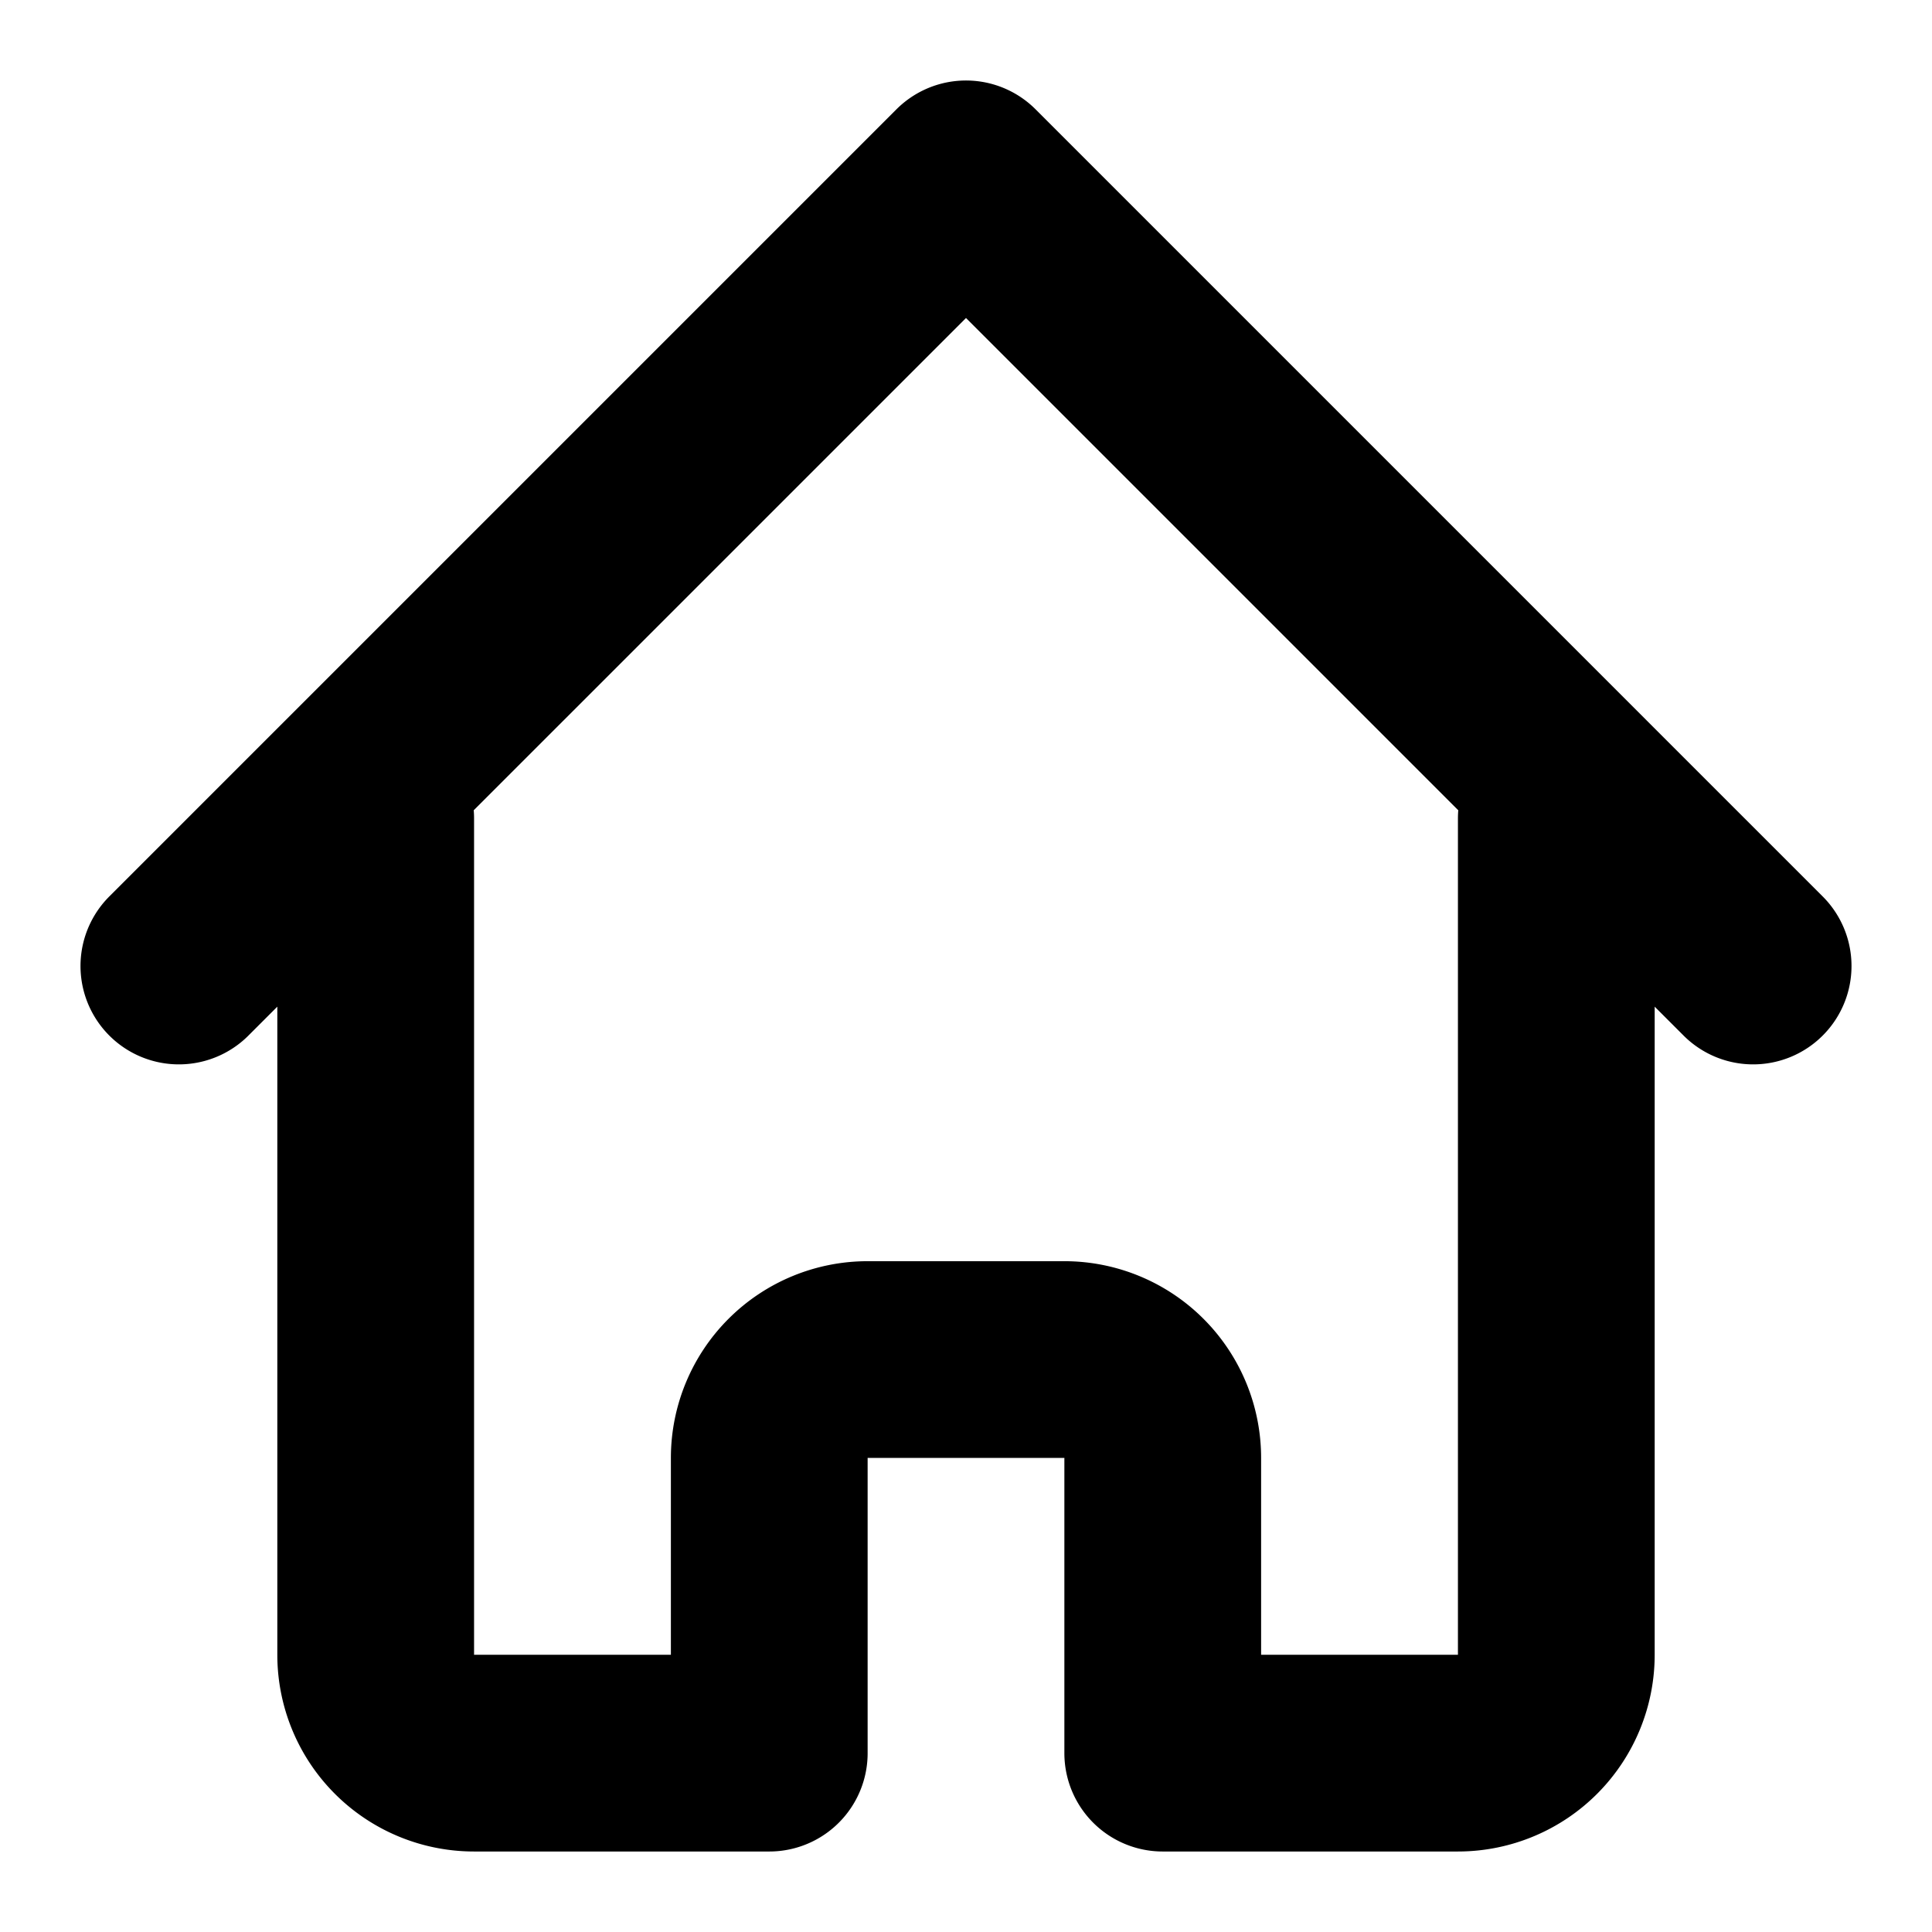
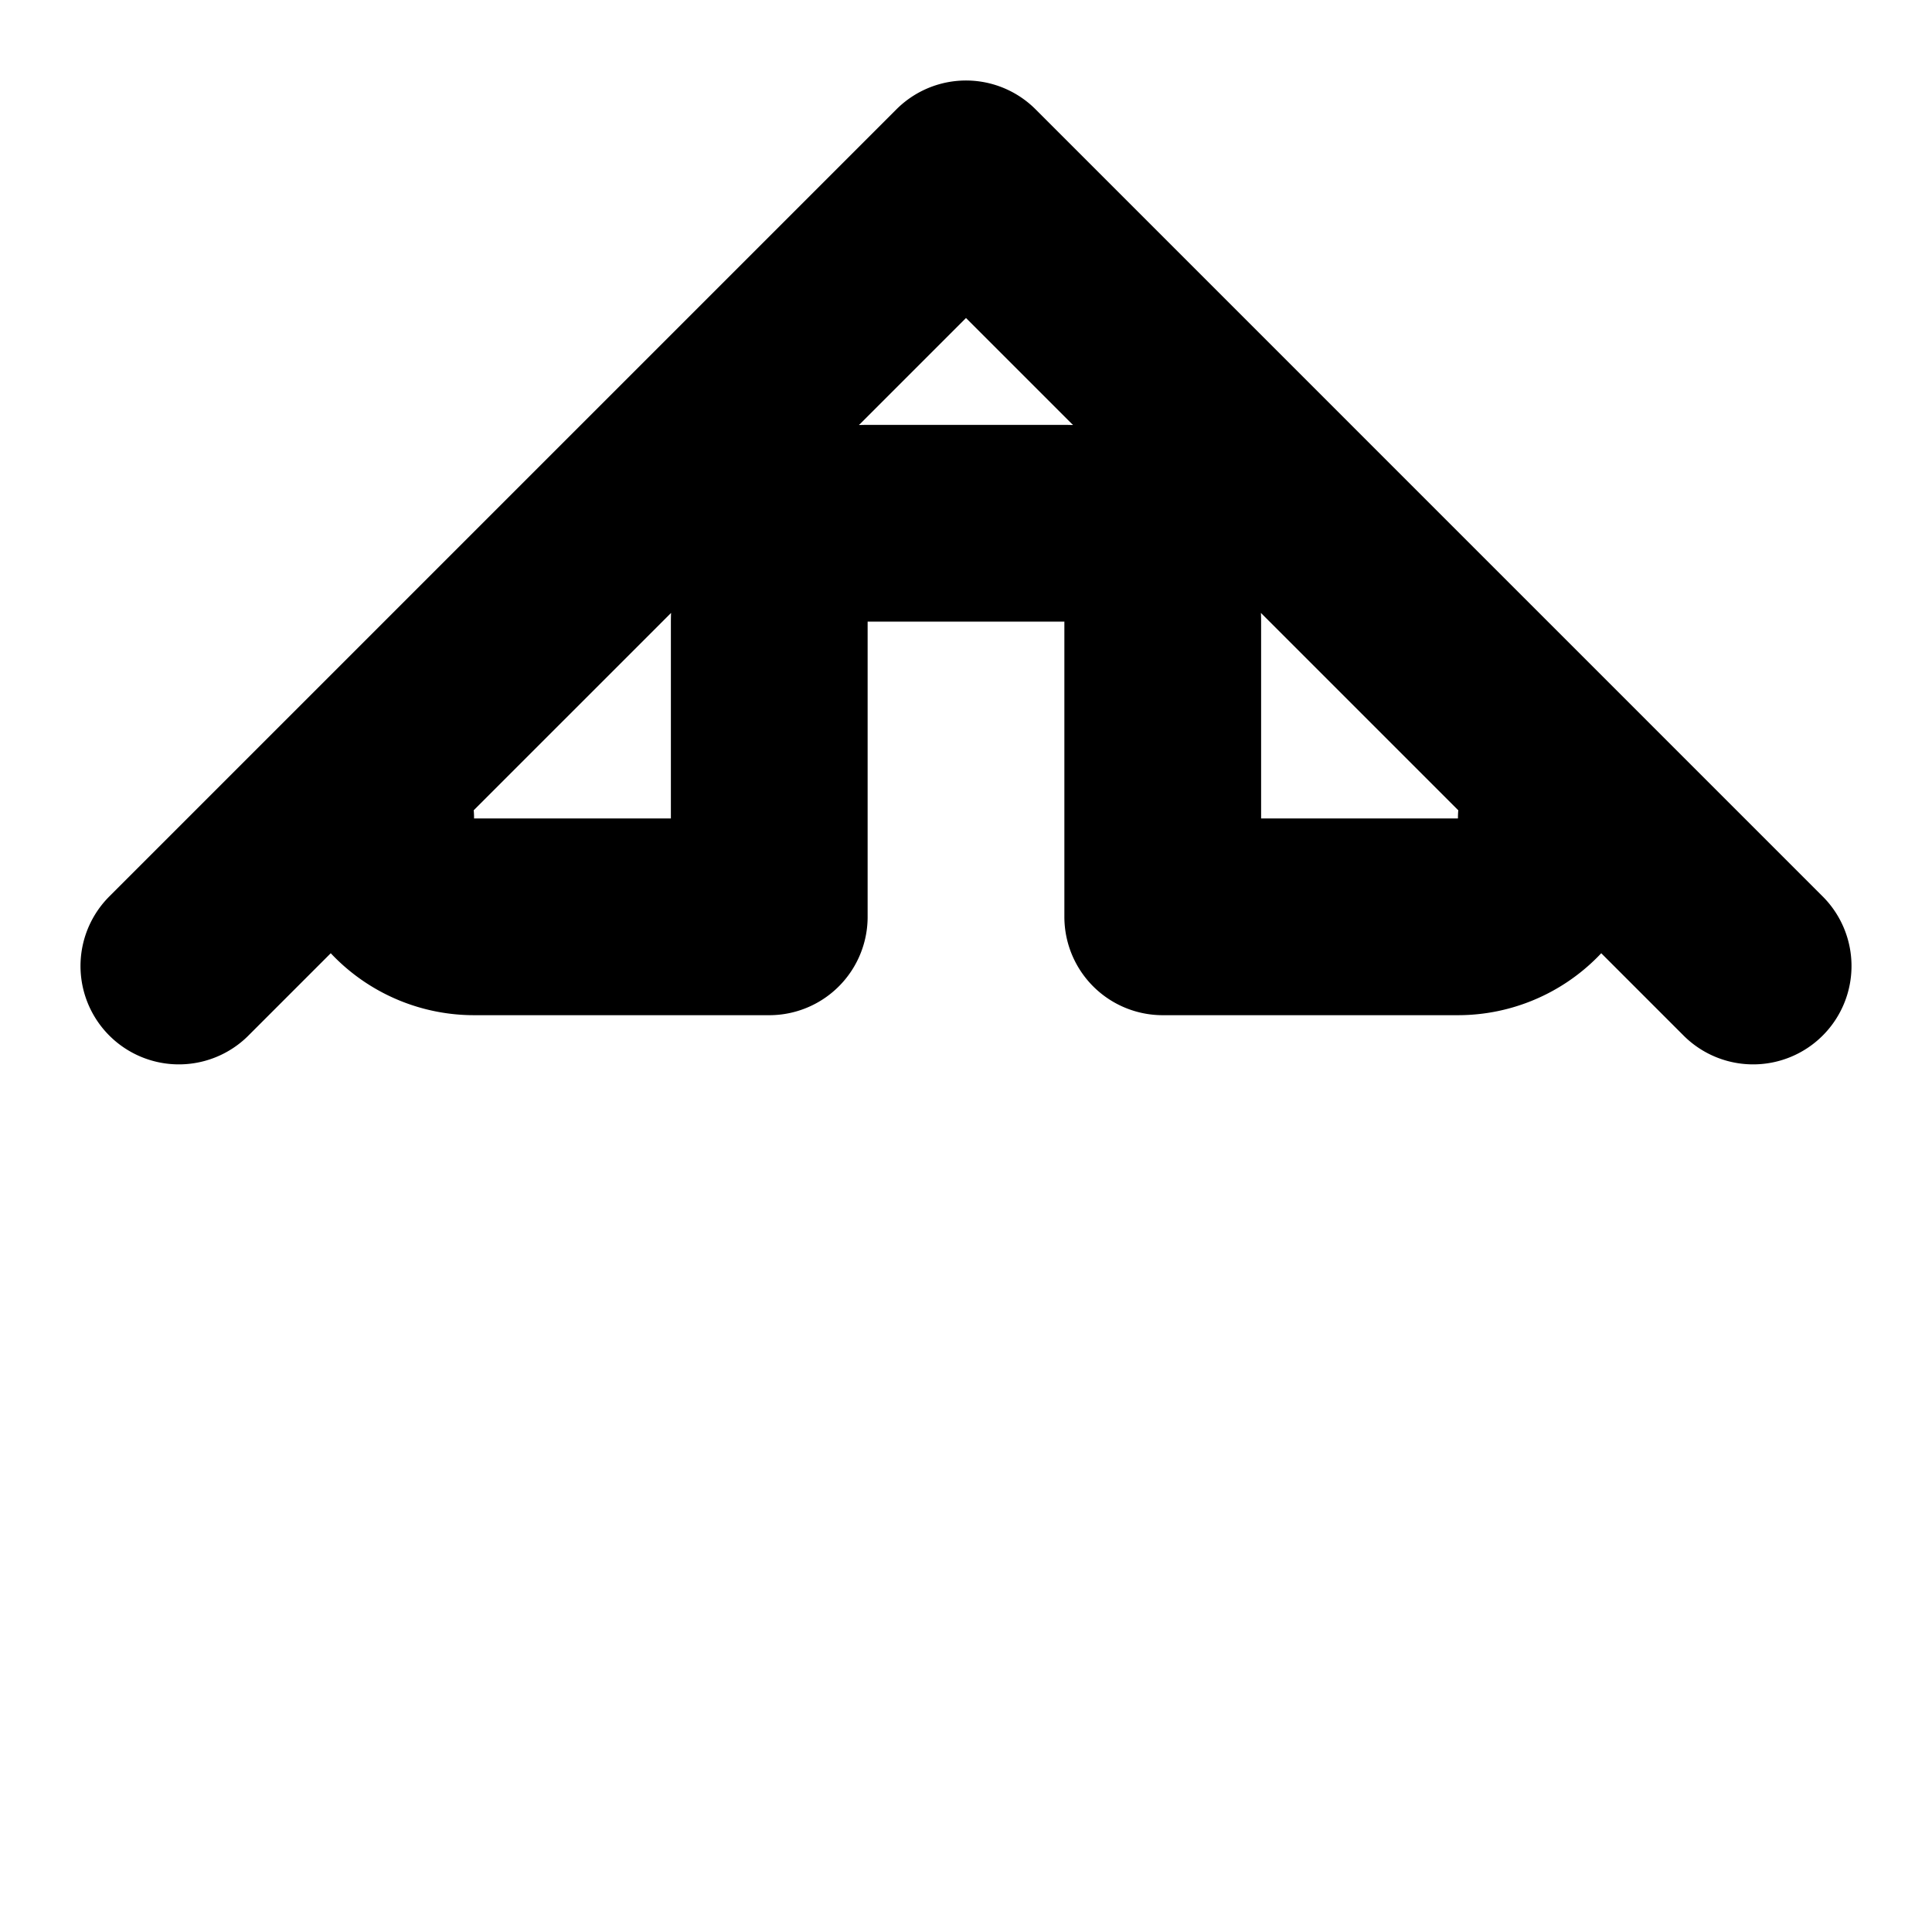
<svg xmlns="http://www.w3.org/2000/svg" class="w-6 h-6 text-gray-800 dark:text-white" aria-hidden="true" width="24" height="24" fill="none" viewBox="0 0 24 24" version="1.1" id="svg1">
  <defs id="defs1" />
-   <path stroke="#000000" stroke-linecap="round" stroke-linejoin="round" stroke-width="2.444" d="M 2.222,12 12,2.222 21.778,12 M 4.667,10.167 v 10.389 a 1.222,1.222 0 0 0 1.222,1.222 h 3.667 v -3.667 a 1.222,1.222 0 0 1 1.222,-1.222 h 2.444 a 1.222,1.222 0 0 1 1.222,1.222 v 3.667 h 3.667 a 1.222,1.222 0 0 0 1.222,-1.222 V 10.167" id="path1" />
+   <path stroke="#000000" stroke-linecap="round" stroke-linejoin="round" stroke-width="2.444" d="M 2.222,12 12,2.222 21.778,12 M 4.667,10.167 a 1.222,1.222 0 0 0 1.222,1.222 h 3.667 v -3.667 a 1.222,1.222 0 0 1 1.222,-1.222 h 2.444 a 1.222,1.222 0 0 1 1.222,1.222 v 3.667 h 3.667 a 1.222,1.222 0 0 0 1.222,-1.222 V 10.167" id="path1" />
</svg>